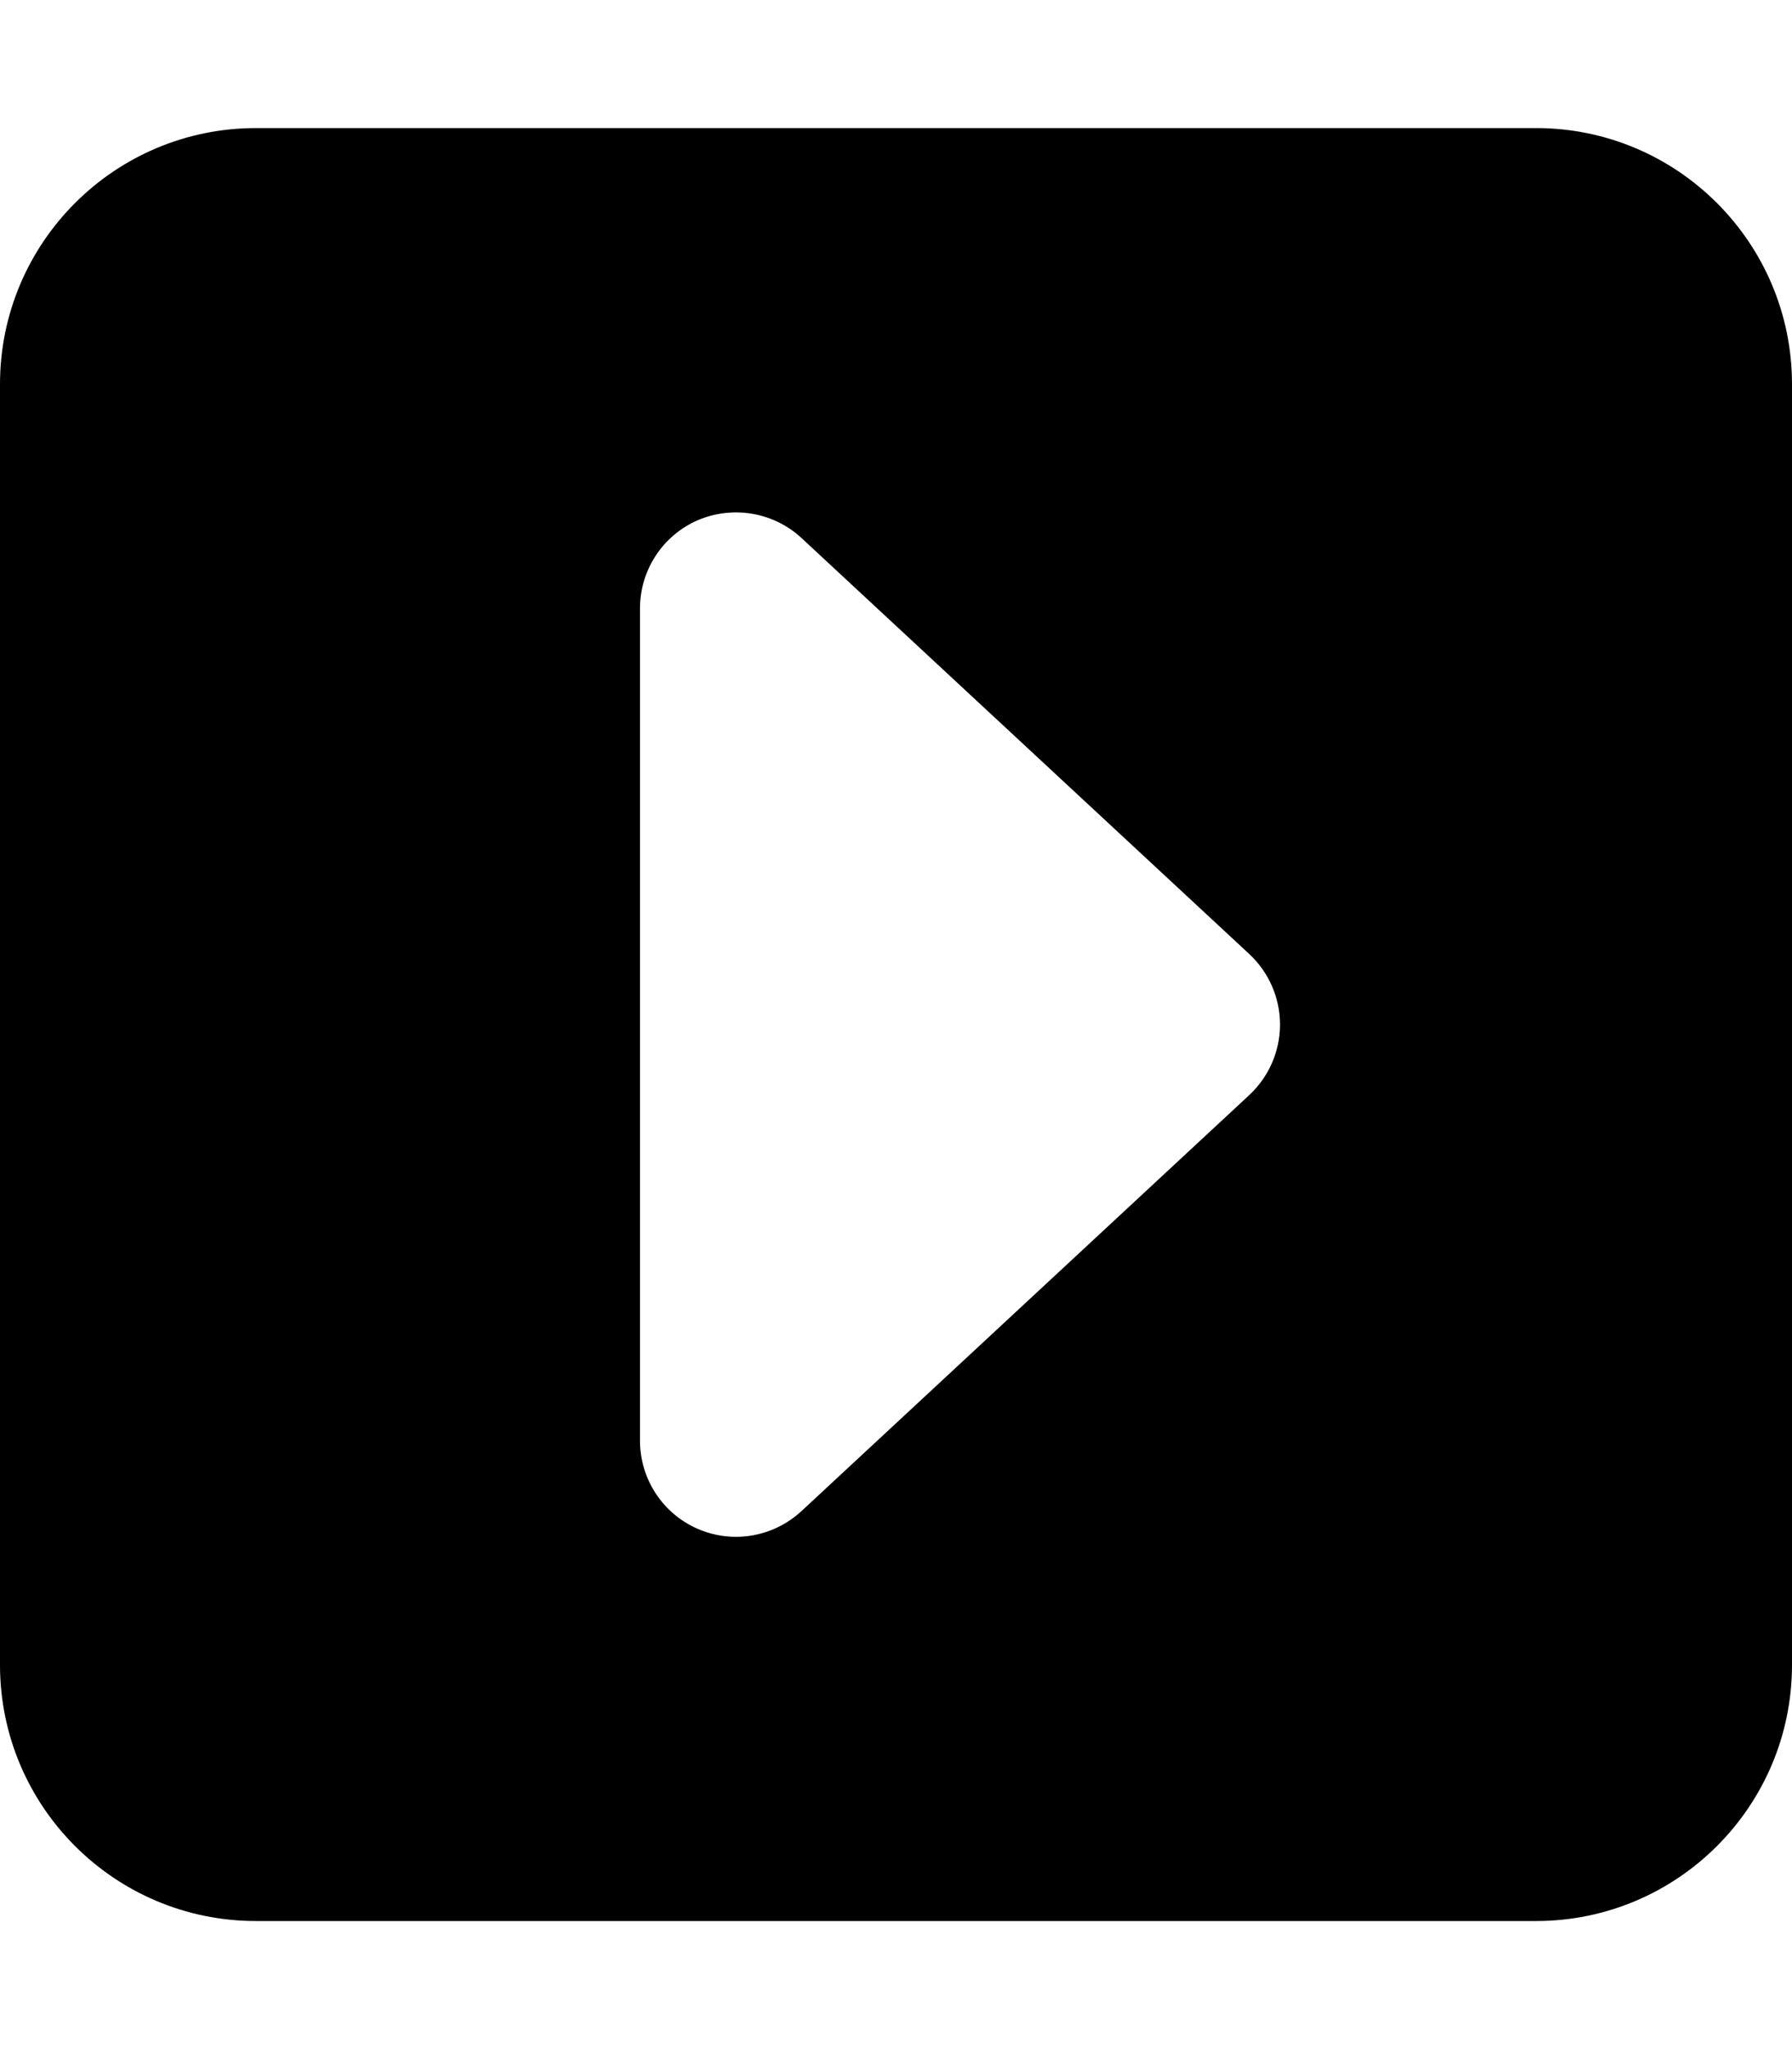
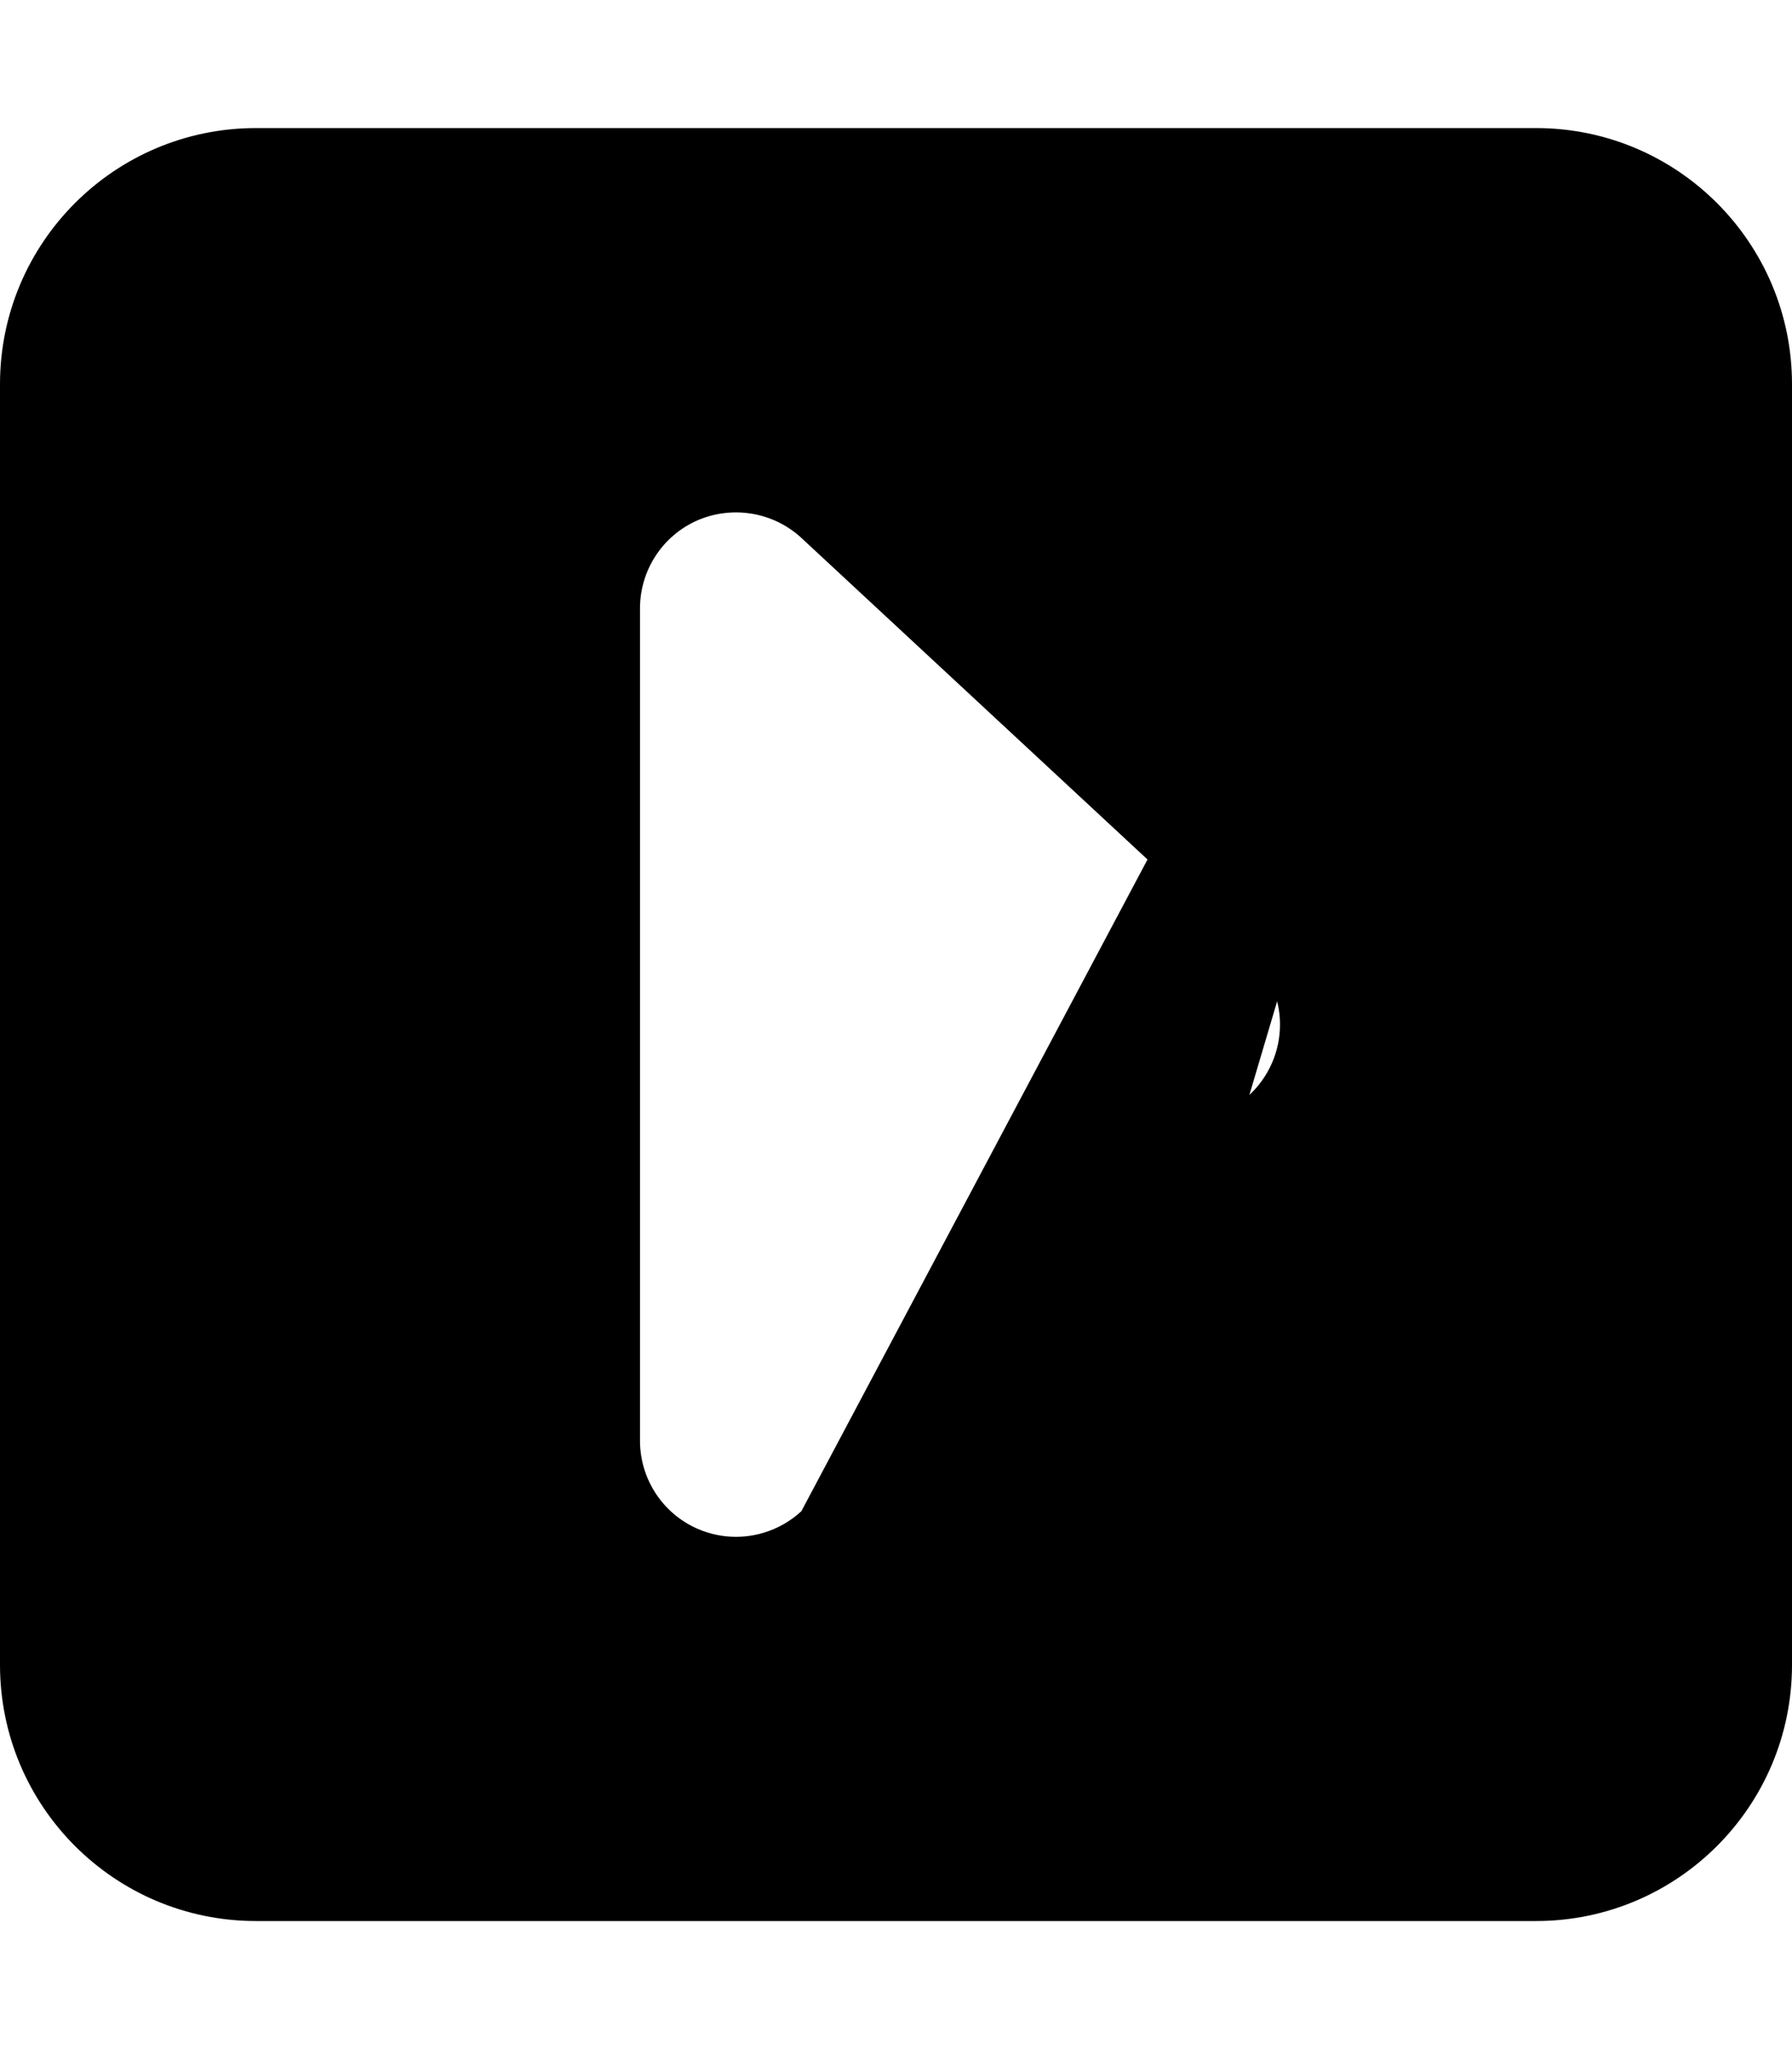
<svg xmlns="http://www.w3.org/2000/svg" viewBox="0 0 448 512">
-   <path d="M384 32H64C28.654 32 0 60.652 0 96V416C0 451.344 28.654 480 64 480H384C419.346 480 448 451.344 448 416V96C448 60.652 419.346 32 384 32ZM312.344 273.594L200.344 377.594C195.812 381.781 189.938 384 184 384C180.75 384 177.5 383.344 174.406 382C165.656 378.188 160 369.531 160 360V152C160 142.469 165.656 133.812 174.406 130C183.156 126.25 193.344 127.938 200.344 134.406L312.344 238.406C317.219 242.969 320 249.312 320 256S317.219 269.031 312.344 273.594Z" />
+   <path d="M384 32H64C28.654 32 0 60.652 0 96V416C0 451.344 28.654 480 64 480H384C419.346 480 448 451.344 448 416V96C448 60.652 419.346 32 384 32ZL200.344 377.594C195.812 381.781 189.938 384 184 384C180.75 384 177.5 383.344 174.406 382C165.656 378.188 160 369.531 160 360V152C160 142.469 165.656 133.812 174.406 130C183.156 126.25 193.344 127.938 200.344 134.406L312.344 238.406C317.219 242.969 320 249.312 320 256S317.219 269.031 312.344 273.594Z" />
</svg>